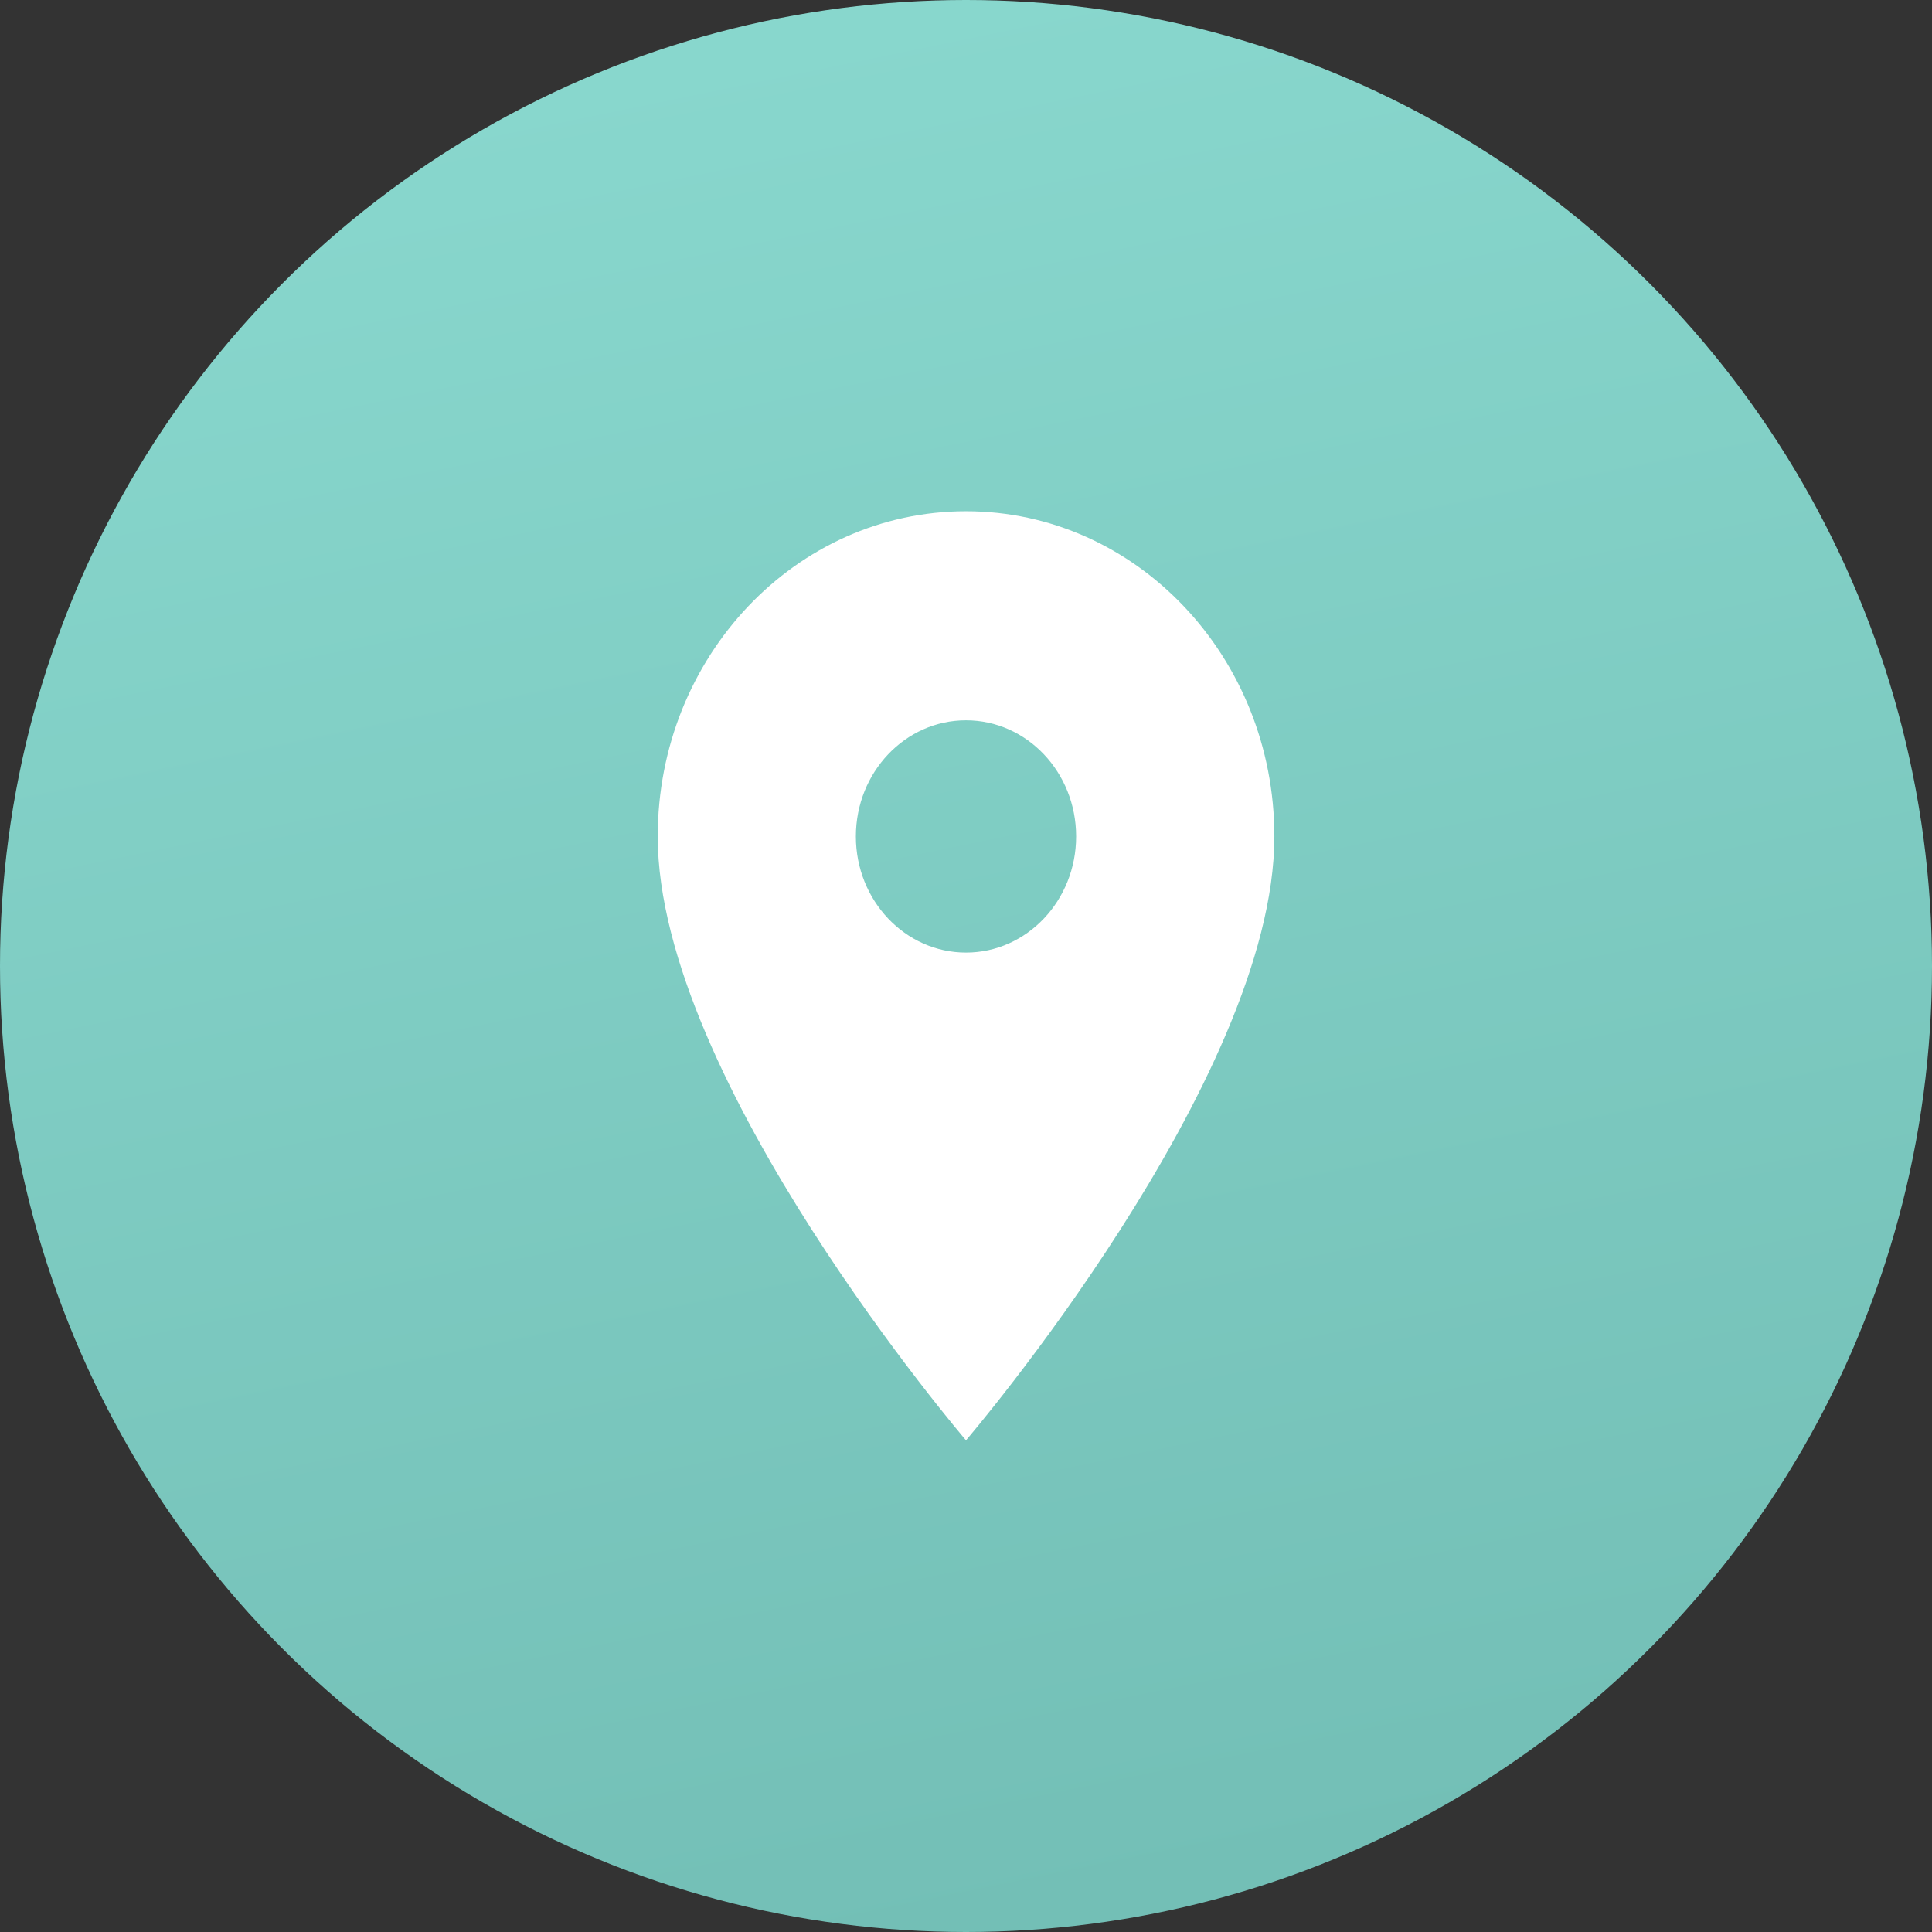
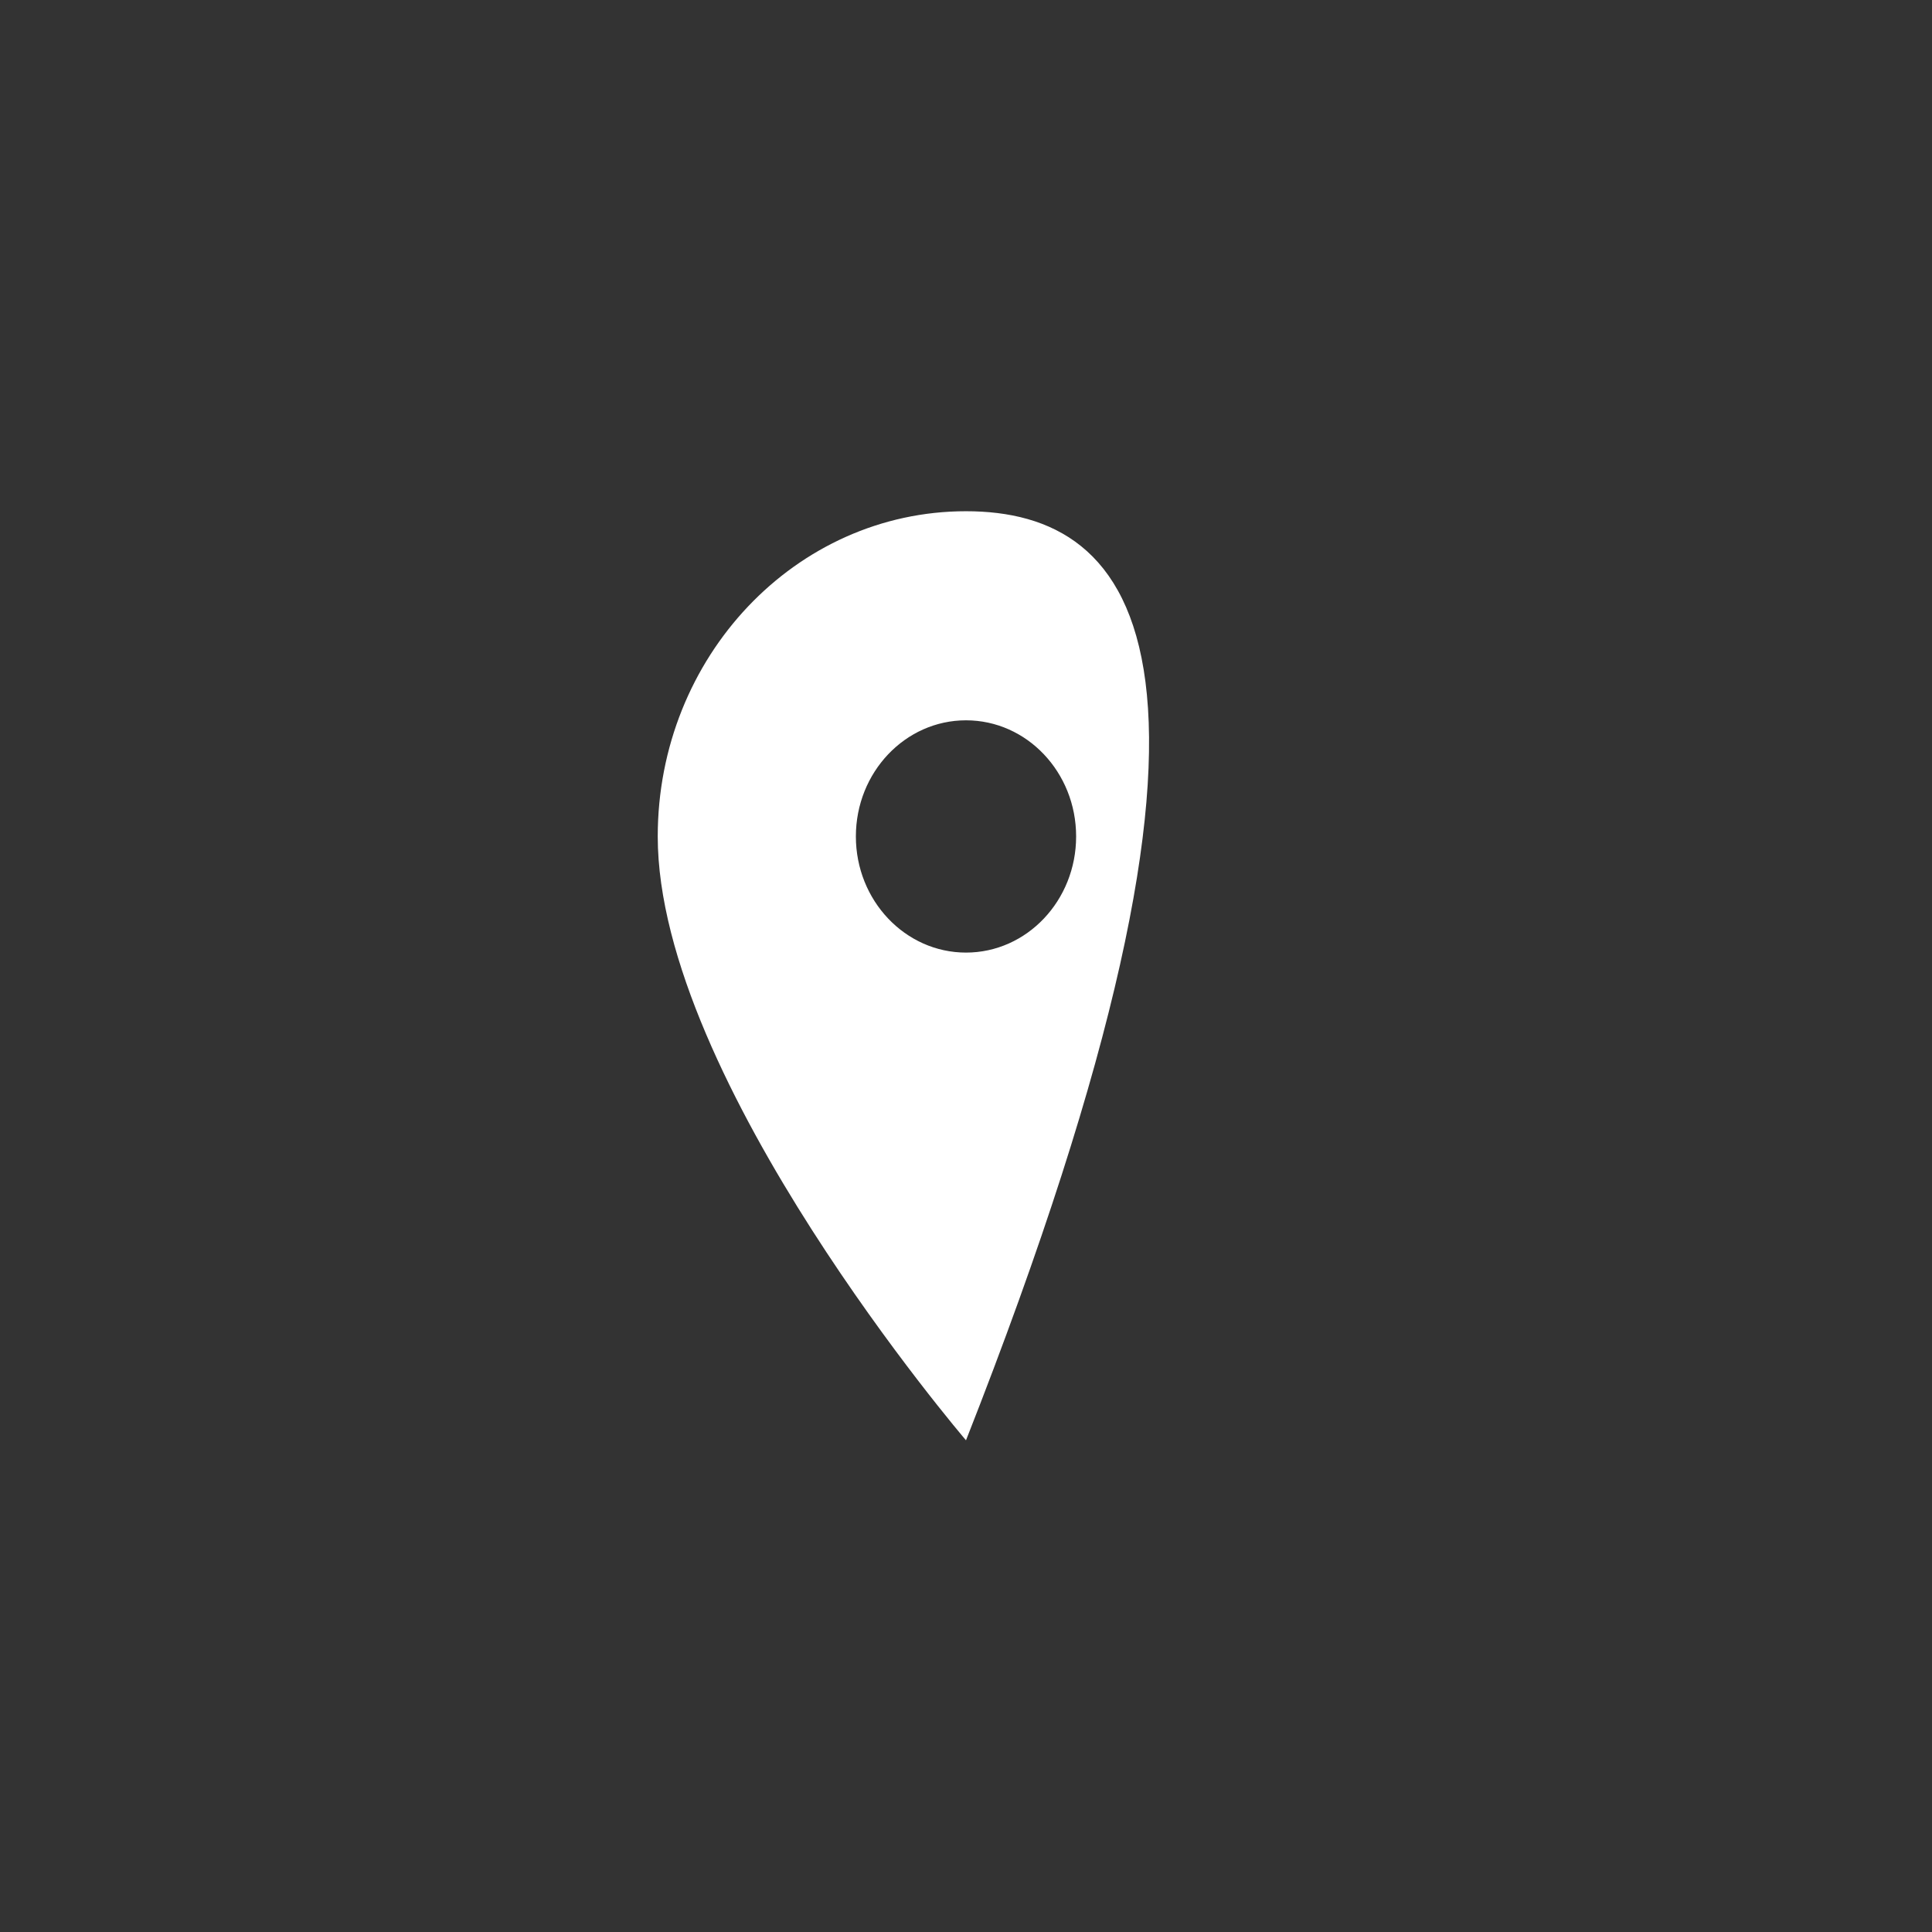
<svg xmlns="http://www.w3.org/2000/svg" width="18" height="18" viewBox="0 0 18 18" fill="none">
  <rect x="0" y="0" width="18" height="18" fill="#333333" stroke="none" />
-   <circle cx="9" cy="9" r="9" fill="url(#paint0_linear_186_10)" />
-   <path d="M9 4.763C7.414 4.763 6.128 6.12 6.128 7.793C6.128 10.065 9 13.419 9 13.419C9 13.419 11.873 10.065 11.873 7.793C11.873 6.12 10.586 4.763 9 4.763ZM9 8.875C8.434 8.875 7.974 8.39 7.974 7.793C7.974 7.195 8.434 6.711 9 6.711C9.567 6.711 10.026 7.195 10.026 7.793C10.026 8.39 9.567 8.875 9 8.875Z" fill="white" />
+   <path d="M9 4.763C7.414 4.763 6.128 6.12 6.128 7.793C6.128 10.065 9 13.419 9 13.419C11.873 6.12 10.586 4.763 9 4.763ZM9 8.875C8.434 8.875 7.974 8.39 7.974 7.793C7.974 7.195 8.434 6.711 9 6.711C9.567 6.711 10.026 7.195 10.026 7.793C10.026 8.39 9.567 8.875 9 8.875Z" fill="white" />
  <defs>
    <linearGradient id="paint0_linear_186_10" x1="5.294" y1="5.31337e-08" x2="9" y2="18" gradientUnits="userSpaceOnUse">
      <stop stop-color="#89D8CE" />
      <stop offset="1" stop-color="#73BFB6" />
    </linearGradient>
  </defs>
</svg>